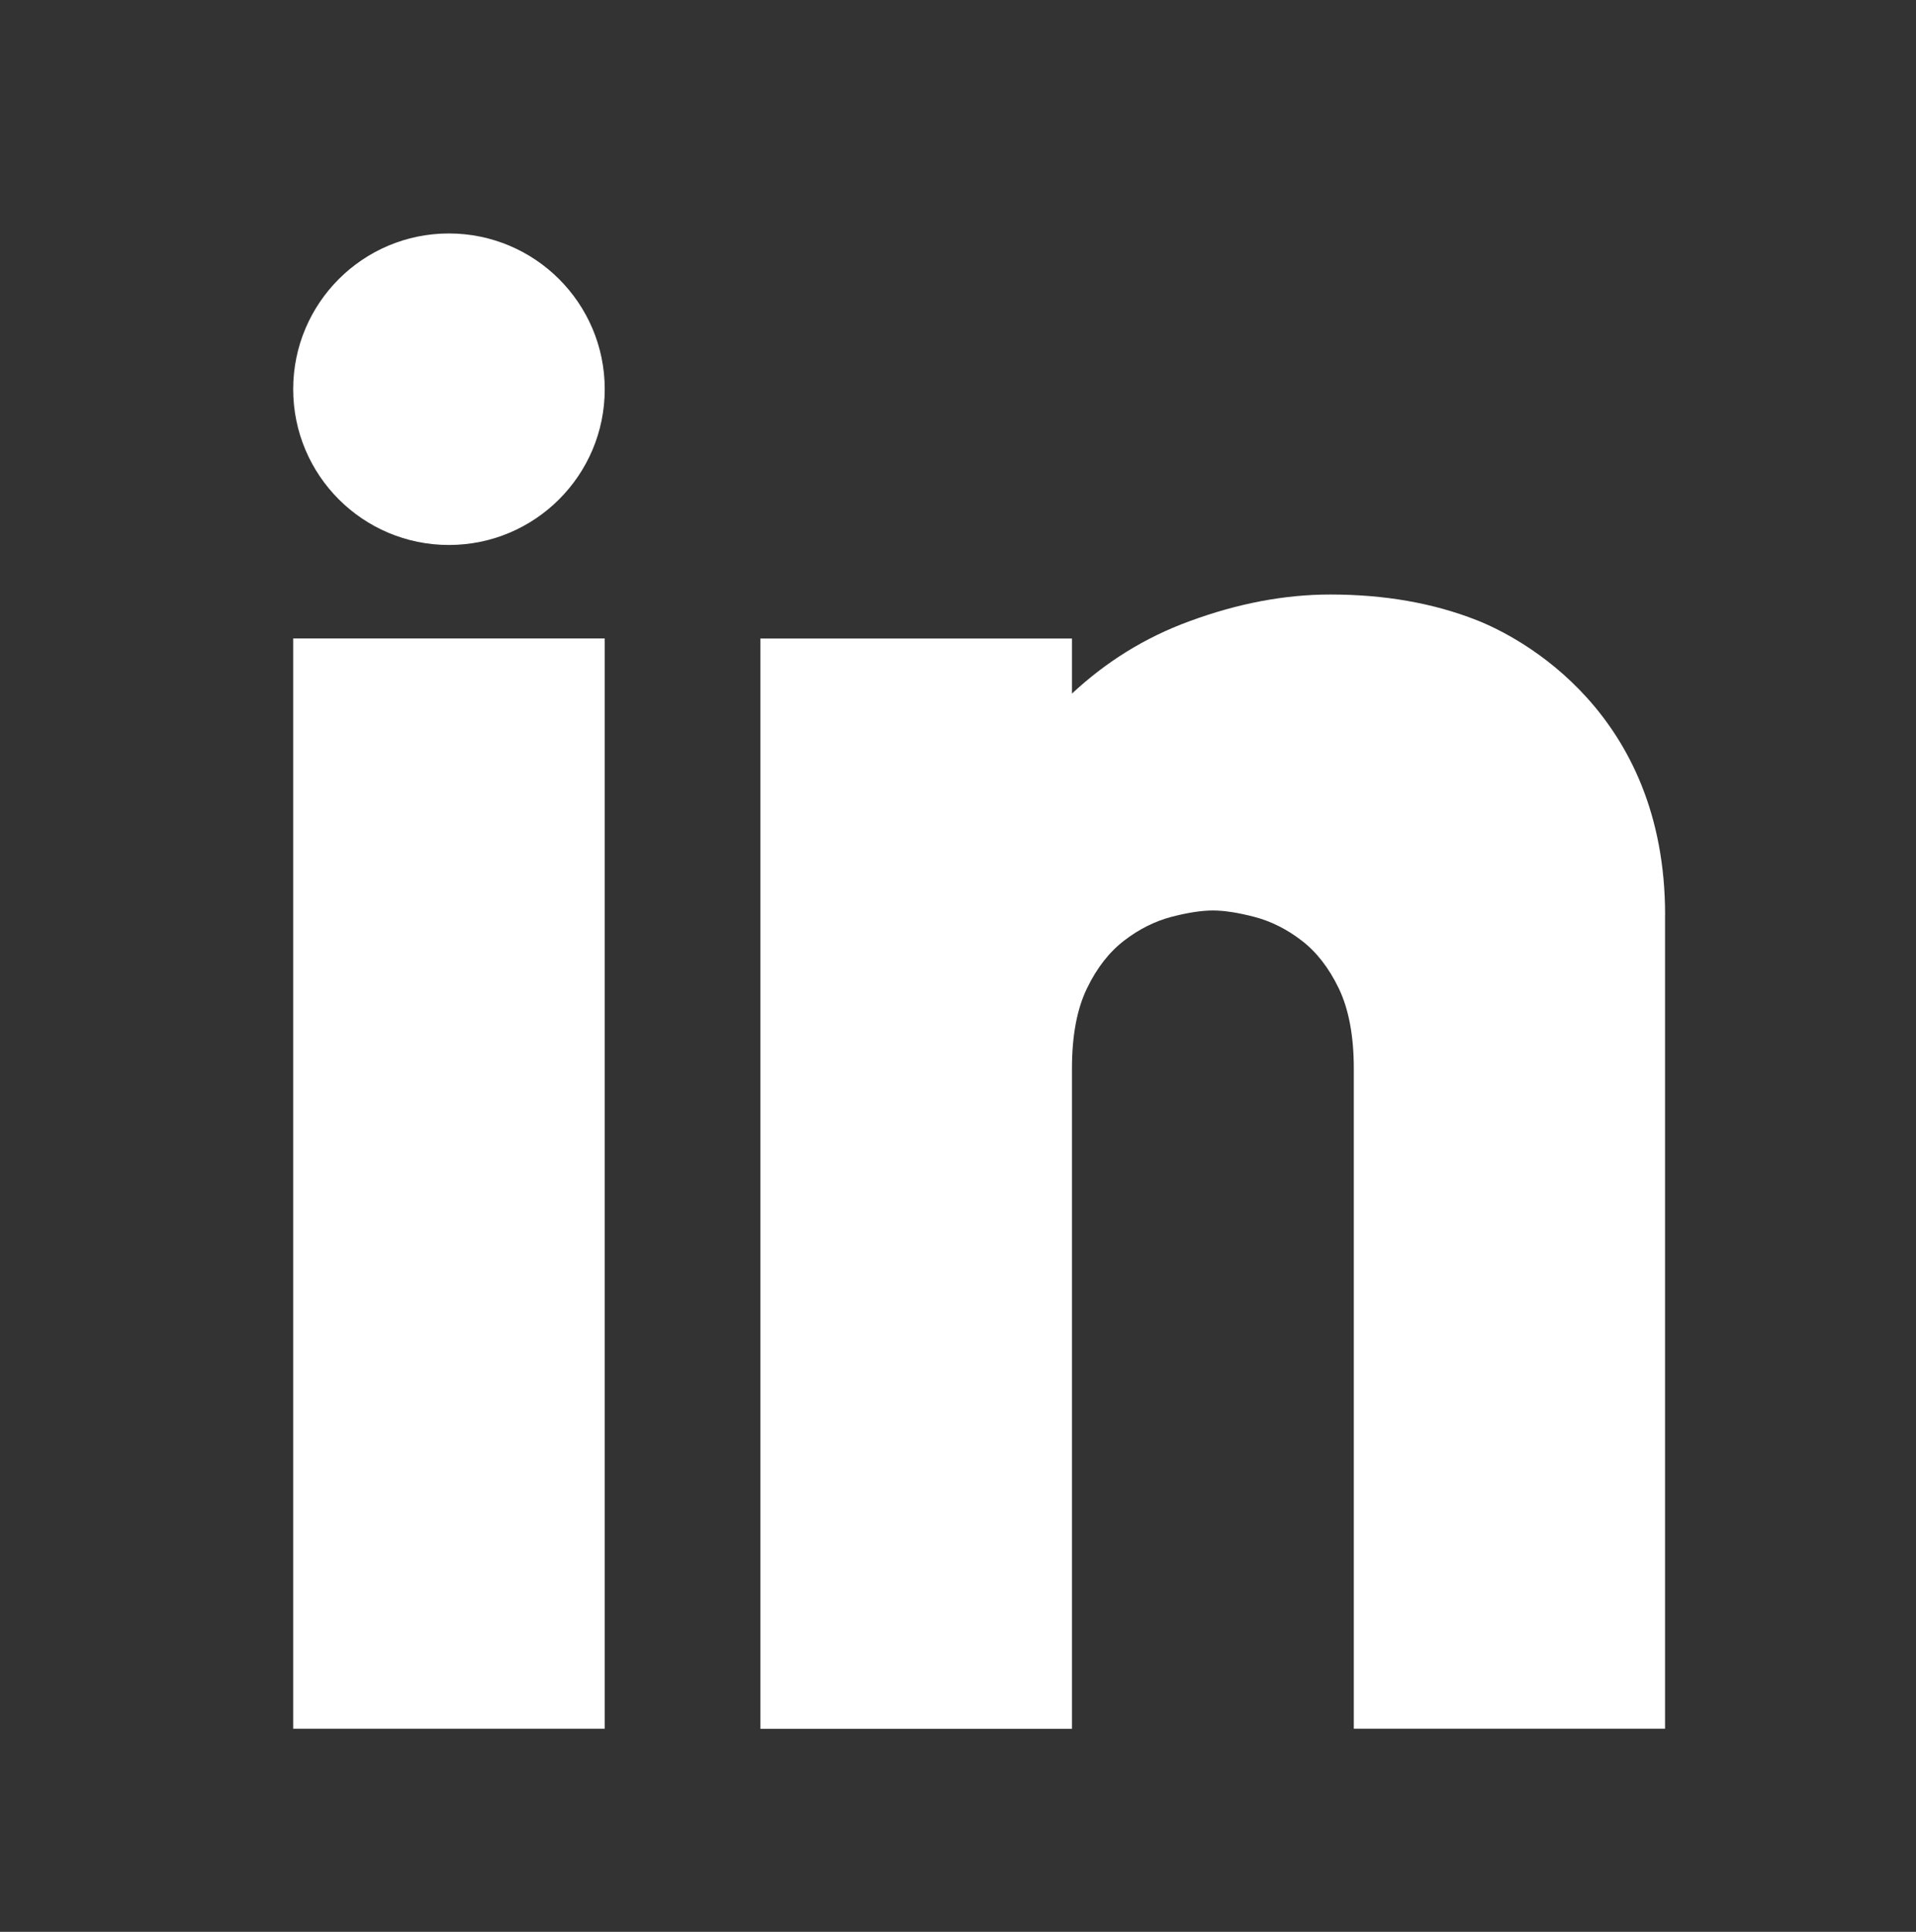
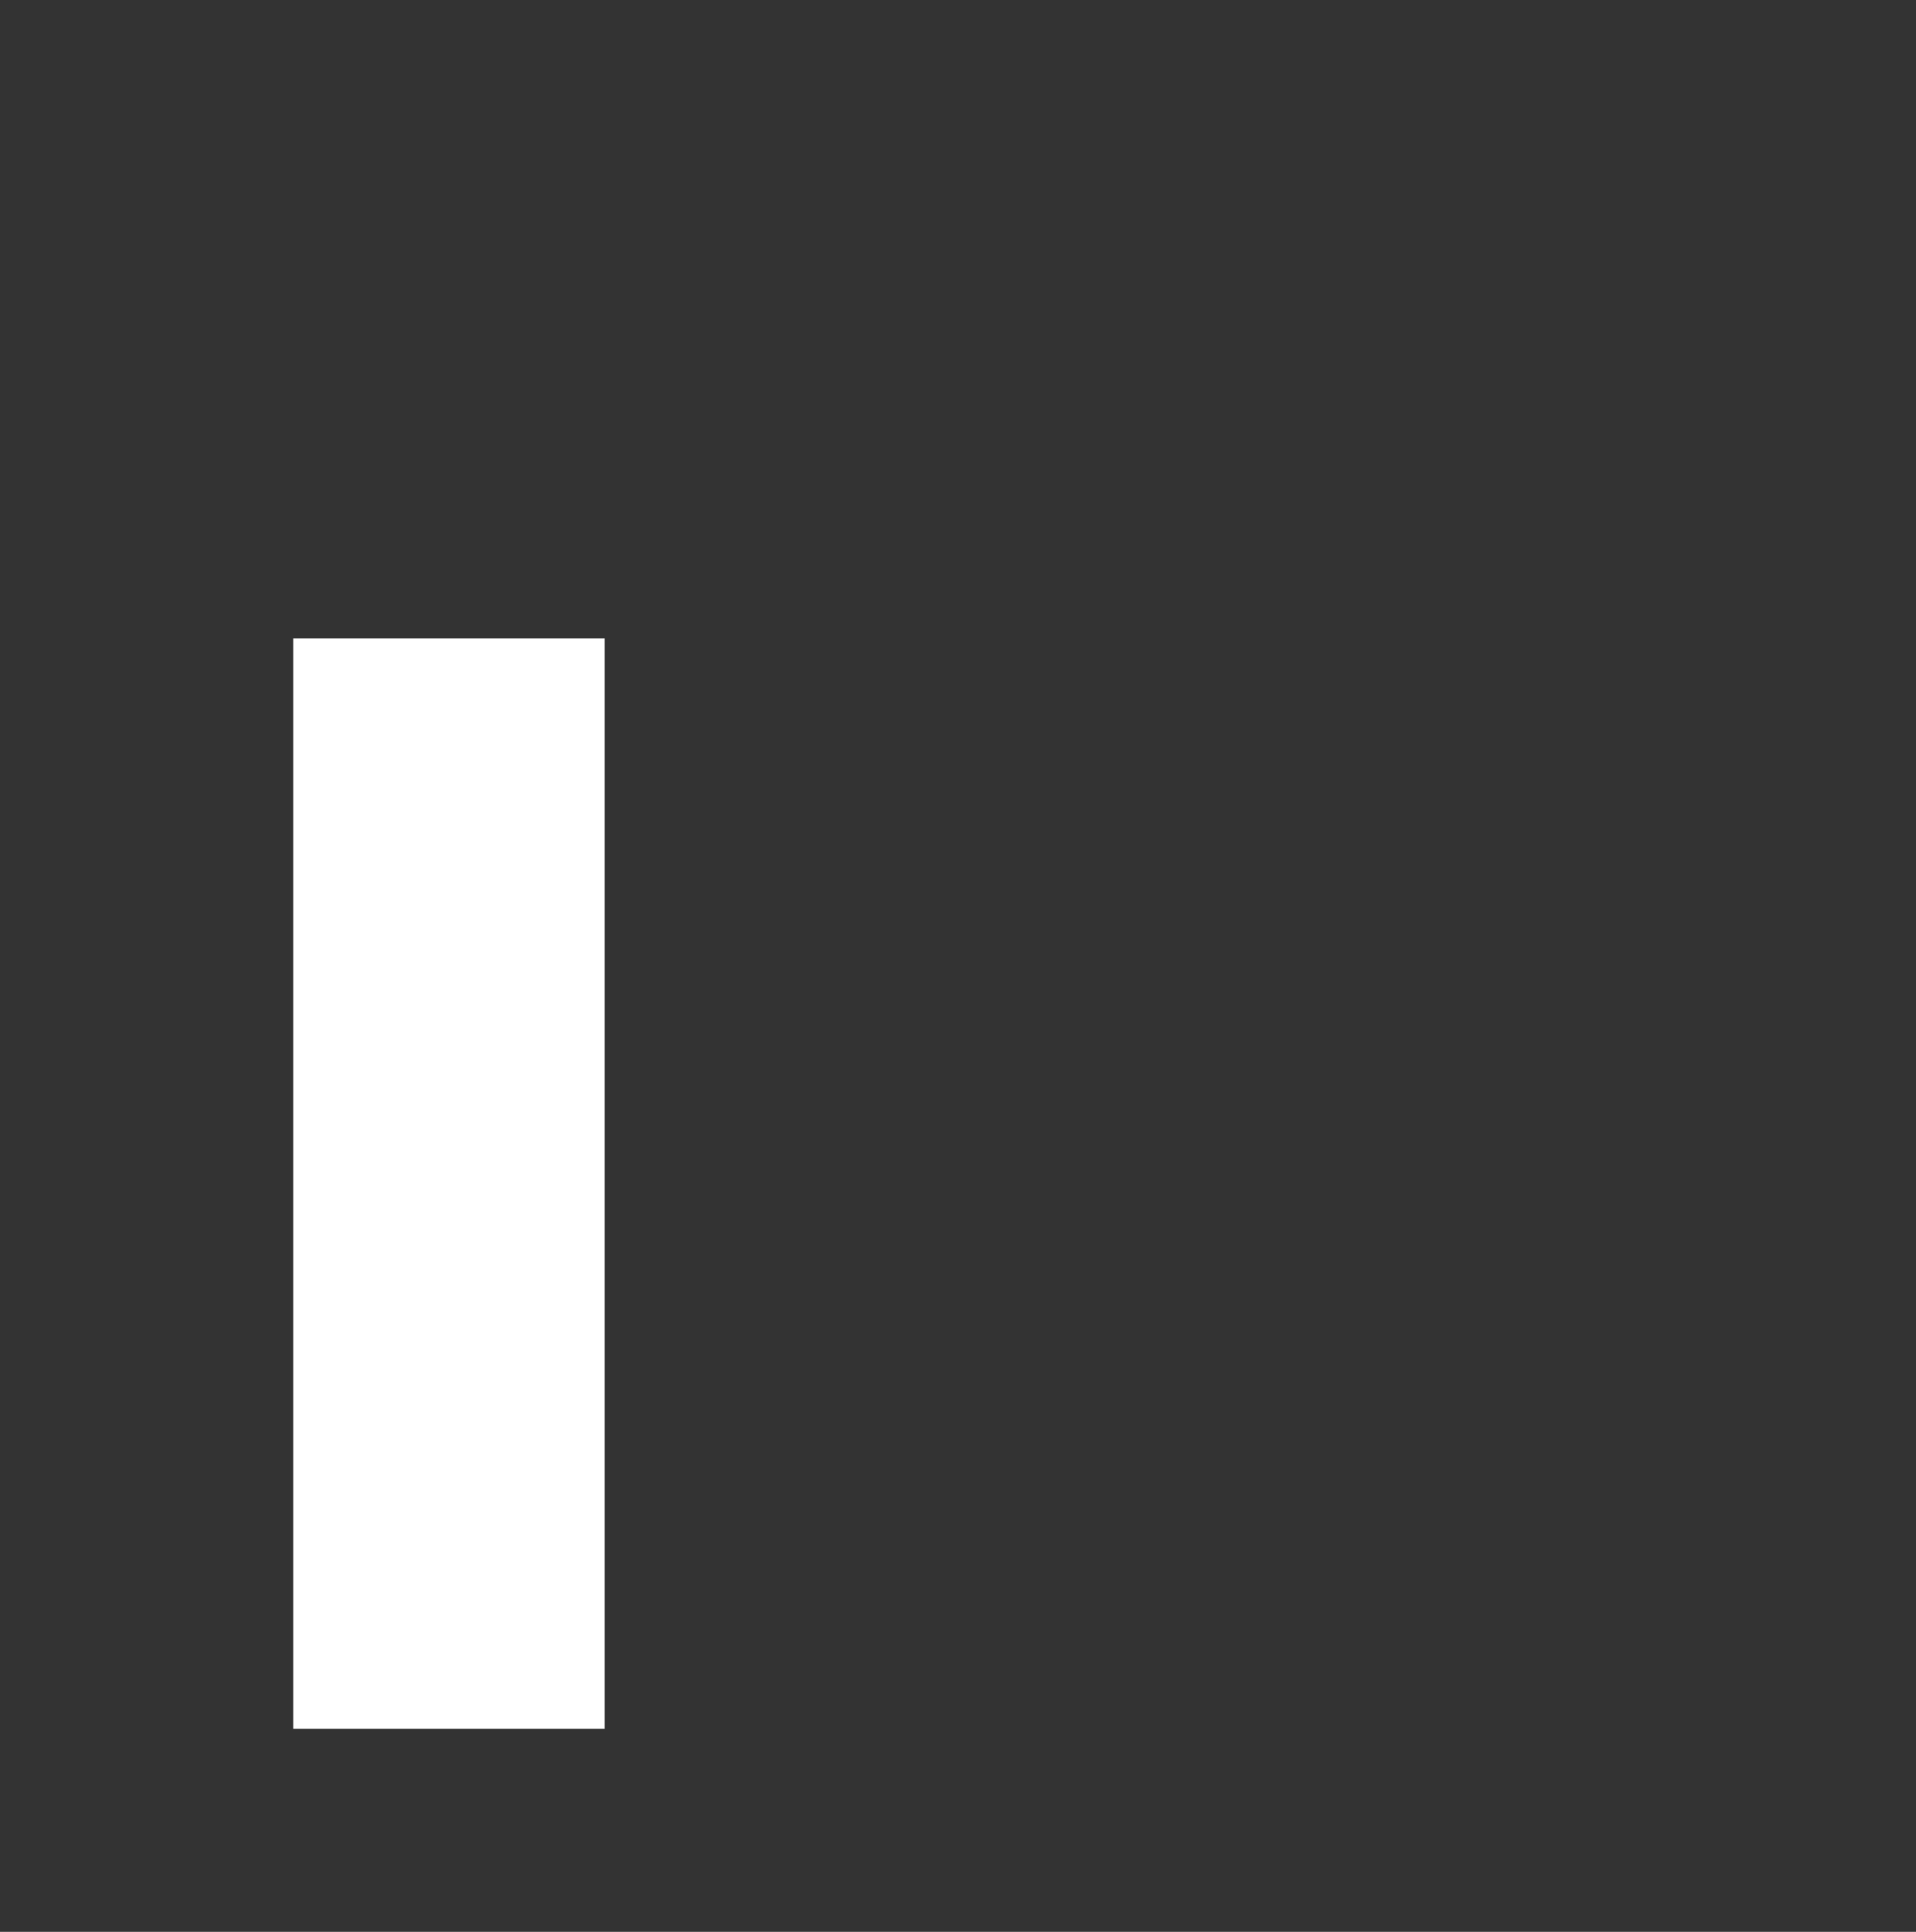
<svg xmlns="http://www.w3.org/2000/svg" version="1.1" id="圖層_1" x="0px" y="0px" width="40px" height="40.333px" viewBox="0 0 40 40.333" style="enable-background:new 0 0 40 40.333;" xml:space="preserve">
  <rect x="0" y="0" width="40" height="40.333" fill="#333333" stroke="none" />
  <g>
    <rect x="6.121" y="13.33" style="fill:#FFFFFF;" width="6.504" height="22.762" />
-     <path style="fill:#FFFFFF;" d="M12.625,8.126c0,1.796-1.458,3.252-3.253,3.252c-1.796,0-3.251-1.456-3.251-3.252   s1.455-3.252,3.251-3.252C11.167,4.875,12.625,6.331,12.625,8.126" />
-     <path style="fill:#FFFFFF;" d="M34.762,19.102c0-4.228-3.027-5.799-3.935-6.155c-0.907-0.357-1.925-0.535-3.054-0.535   c-0.951,0-1.934,0.186-2.941,0.558c-0.936,0.342-1.748,0.853-2.453,1.511v-1.15h-6.504v22.763h6.504V22.309   c0-0.684,0.104-1.241,0.313-1.673c0.207-0.431,0.47-0.764,0.781-1.002c0.311-0.238,0.639-0.401,0.979-0.491   c0.341-0.089,0.631-0.134,0.87-0.134c0.236,0,0.525,0.045,0.867,0.134c0.343,0.09,0.67,0.253,0.981,0.491   c0.312,0.238,0.572,0.571,0.78,1.002c0.207,0.432,0.313,0.989,0.313,1.673v13.783h6.498V19.102L34.762,19.102z" />
  </g>
</svg>